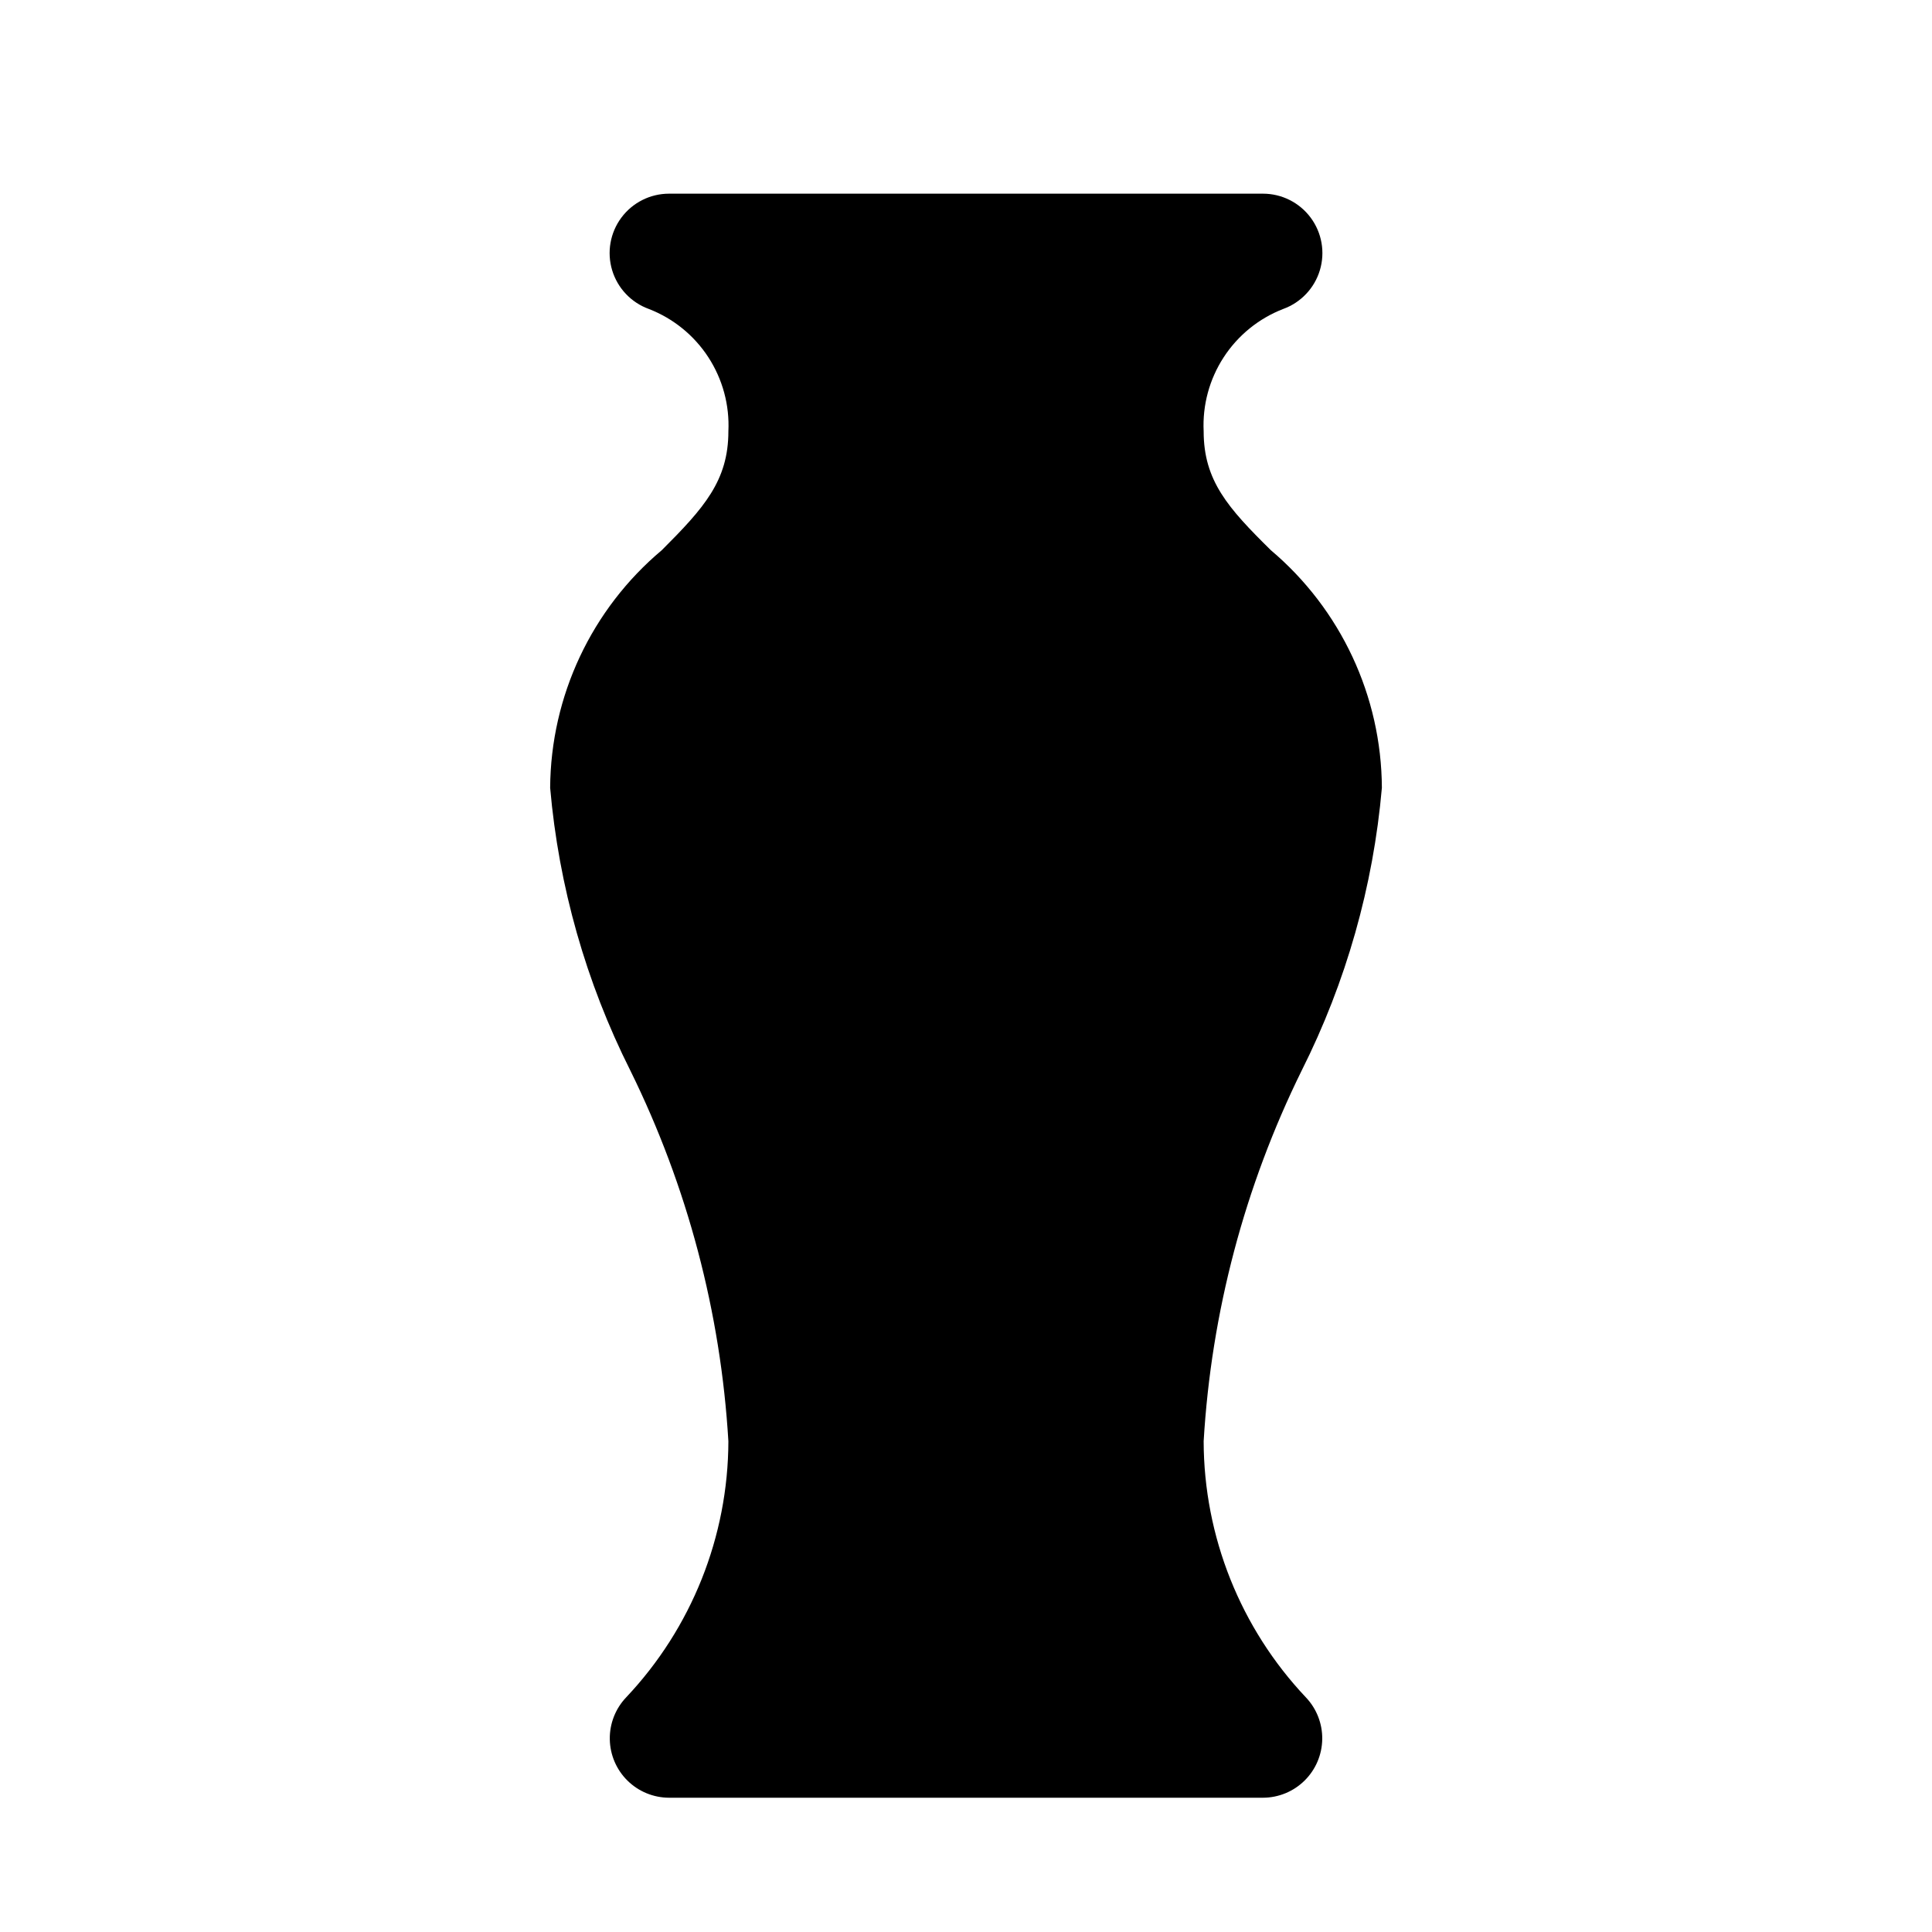
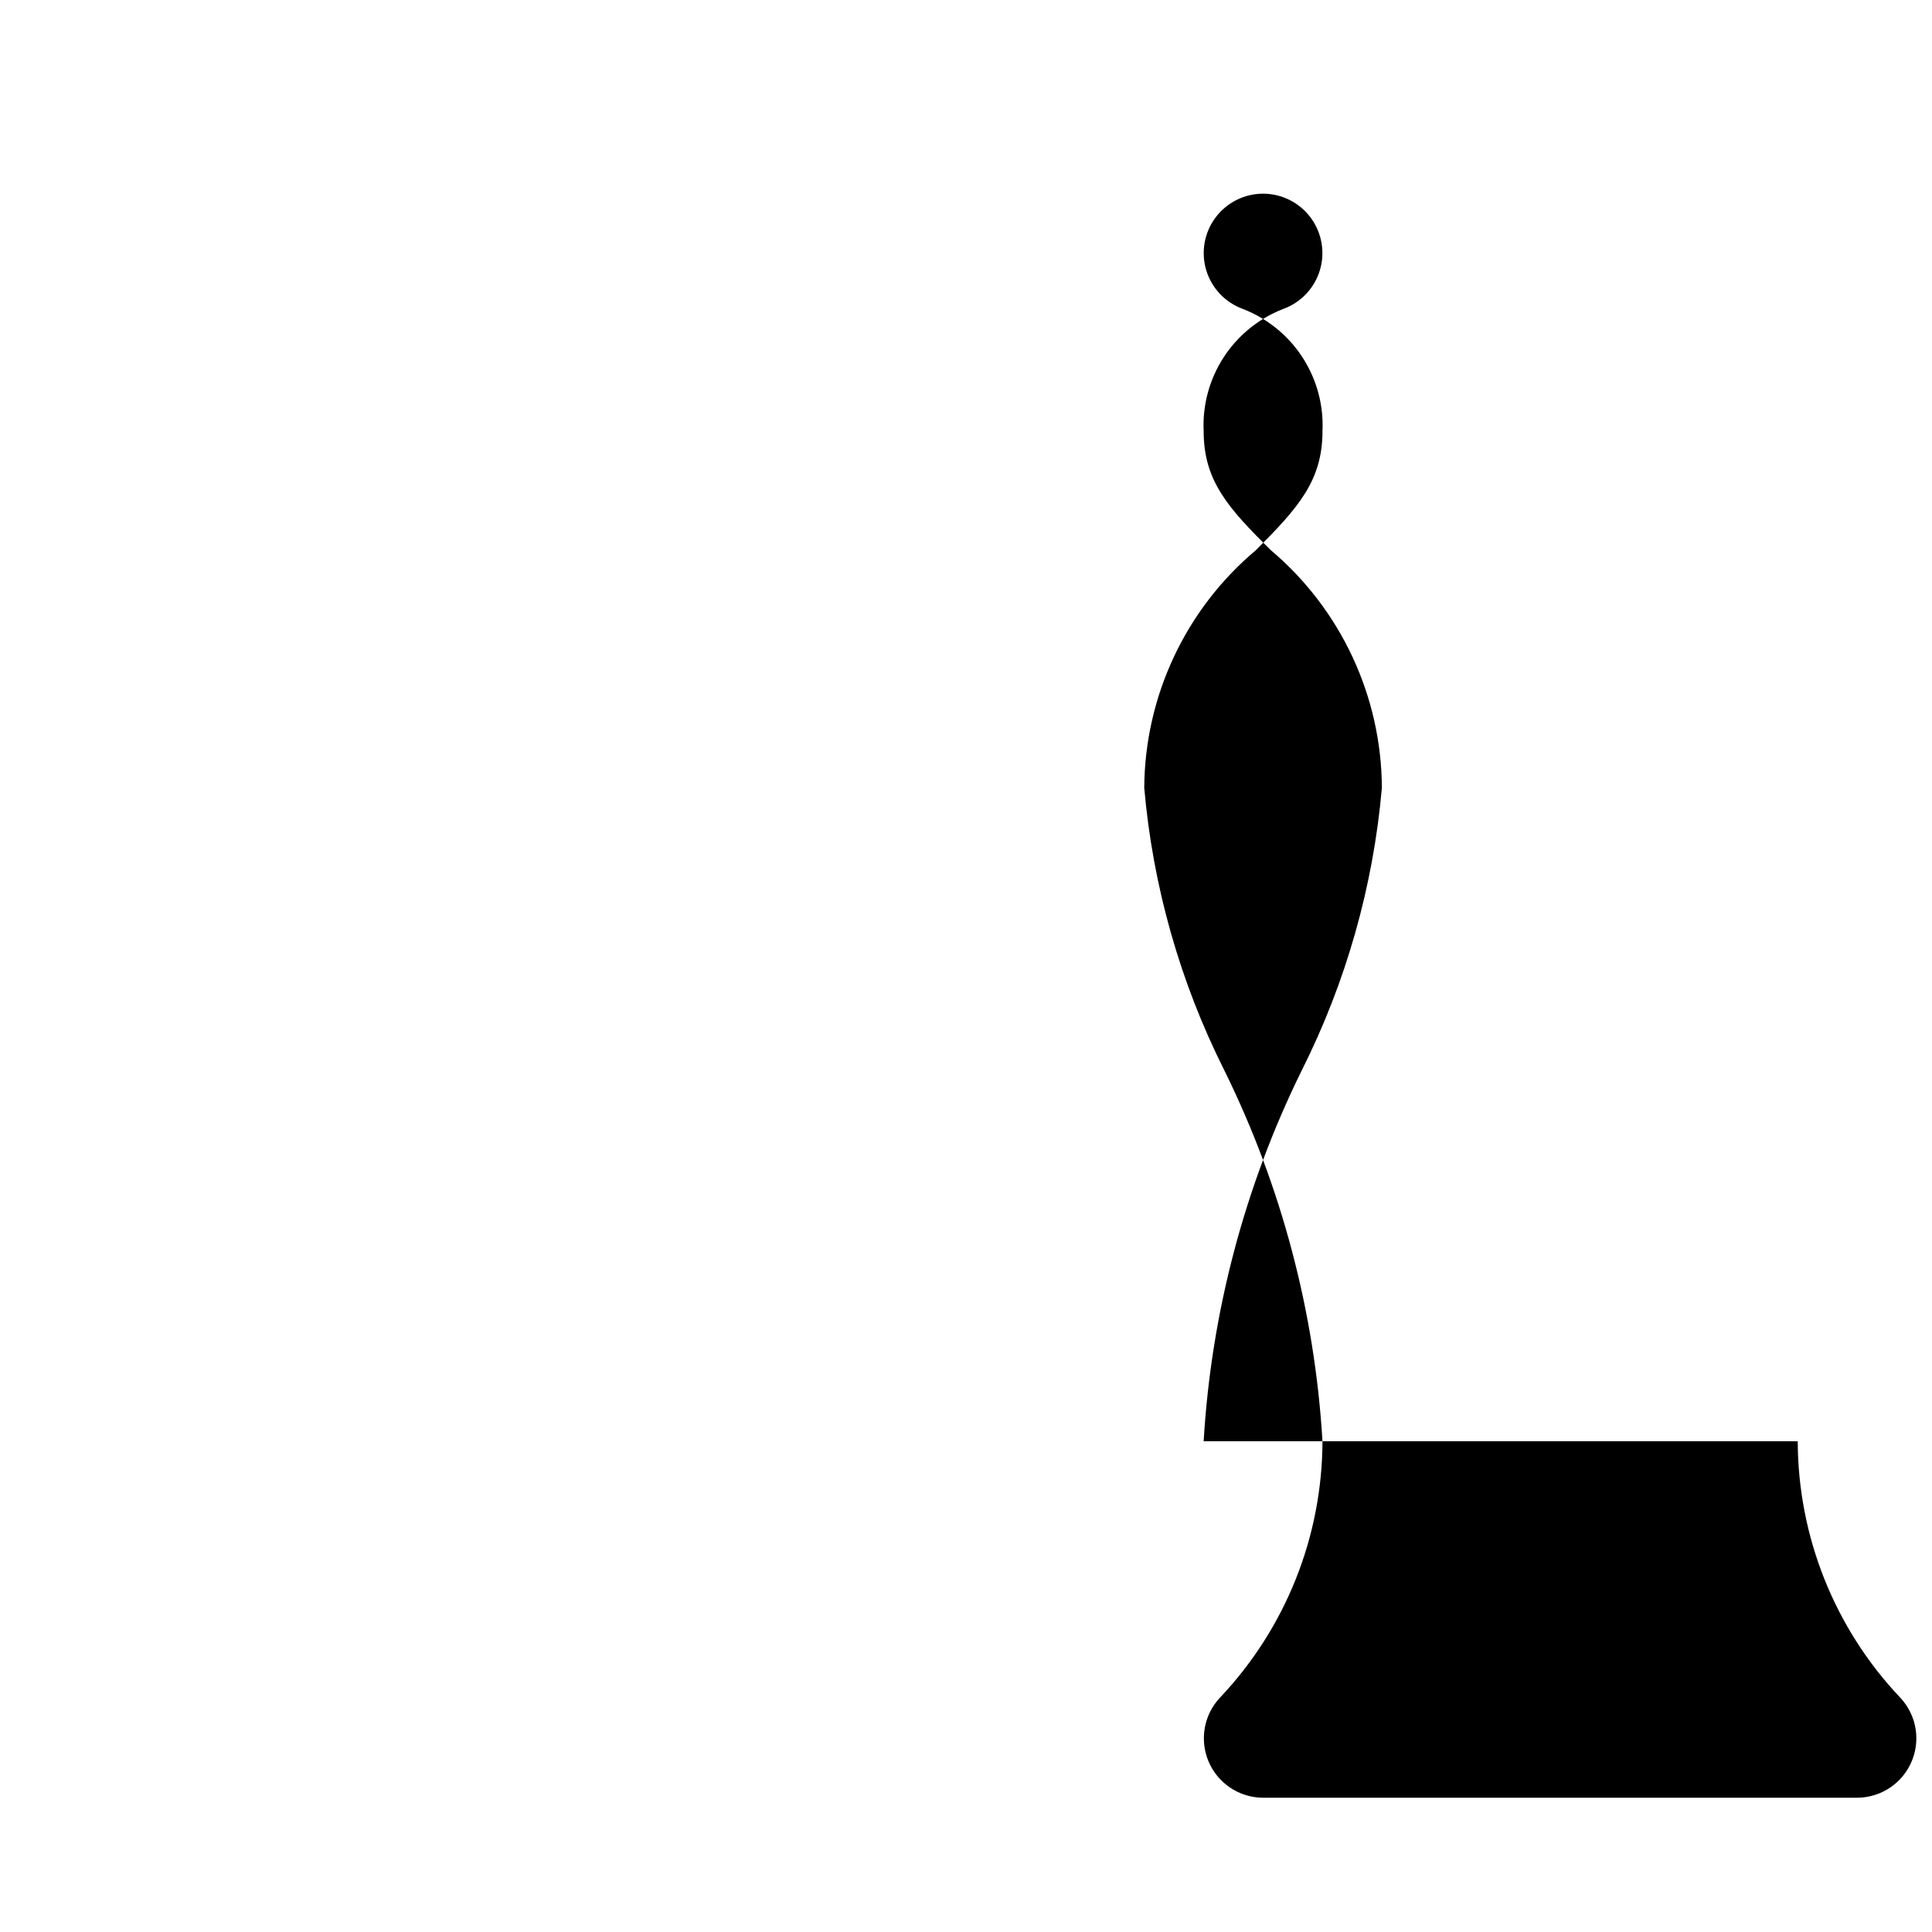
<svg xmlns="http://www.w3.org/2000/svg" fill="#000000" width="800px" height="800px" version="1.1" viewBox="144 144 512 512">
-   <path d="m462.98 525.95c2.023-34.148 10.855-67.551 25.977-98.242 11.766-23.41 18.977-48.84 21.254-74.941-0.121-24.289-10.883-47.305-29.441-62.977-11.336-11.176-17.789-18.418-17.789-31.488-0.336-6.934 1.52-13.801 5.309-19.625 3.785-5.82 9.309-10.301 15.785-12.805 4.676-1.699 8.277-5.508 9.707-10.27 1.434-4.766 0.527-9.926-2.438-13.918-2.969-3.996-7.644-6.352-12.621-6.359h-157.44c-4.973 0.008-9.652 2.363-12.621 6.359-2.965 3.992-3.871 9.152-2.438 13.918 1.43 4.762 5.031 8.57 9.707 10.27 6.477 2.504 12 6.984 15.789 12.805 3.785 5.824 5.644 12.691 5.309 19.625 0 13.066-6.453 20.309-17.633 31.488-18.621 15.641-29.438 38.664-29.602 62.977 2.277 26.102 9.488 51.531 21.254 74.941 15.121 30.691 23.957 64.094 25.98 98.242-0.066 25.242-9.75 49.508-27.082 67.859-2.844 2.984-4.406 6.969-4.344 11.094 0.059 4.125 1.734 8.062 4.668 10.961 2.934 2.902 6.887 4.535 11.012 4.551h157.44c4.125-0.016 8.078-1.648 11.012-4.551 2.934-2.898 4.609-6.836 4.672-10.961 0.059-4.125-1.5-8.109-4.348-11.094-17.332-18.352-27.016-42.617-27.078-67.859z" />
+   <path d="m462.98 525.95c2.023-34.148 10.855-67.551 25.977-98.242 11.766-23.41 18.977-48.84 21.254-74.941-0.121-24.289-10.883-47.305-29.441-62.977-11.336-11.176-17.789-18.418-17.789-31.488-0.336-6.934 1.52-13.801 5.309-19.625 3.785-5.82 9.309-10.301 15.785-12.805 4.676-1.699 8.277-5.508 9.707-10.27 1.434-4.766 0.527-9.926-2.438-13.918-2.969-3.996-7.644-6.352-12.621-6.359c-4.973 0.008-9.652 2.363-12.621 6.359-2.965 3.992-3.871 9.152-2.438 13.918 1.43 4.762 5.031 8.57 9.707 10.27 6.477 2.504 12 6.984 15.789 12.805 3.785 5.824 5.644 12.691 5.309 19.625 0 13.066-6.453 20.309-17.633 31.488-18.621 15.641-29.438 38.664-29.602 62.977 2.277 26.102 9.488 51.531 21.254 74.941 15.121 30.691 23.957 64.094 25.98 98.242-0.066 25.242-9.75 49.508-27.082 67.859-2.844 2.984-4.406 6.969-4.344 11.094 0.059 4.125 1.734 8.062 4.668 10.961 2.934 2.902 6.887 4.535 11.012 4.551h157.44c4.125-0.016 8.078-1.648 11.012-4.551 2.934-2.898 4.609-6.836 4.672-10.961 0.059-4.125-1.5-8.109-4.348-11.094-17.332-18.352-27.016-42.617-27.078-67.859z" />
</svg>